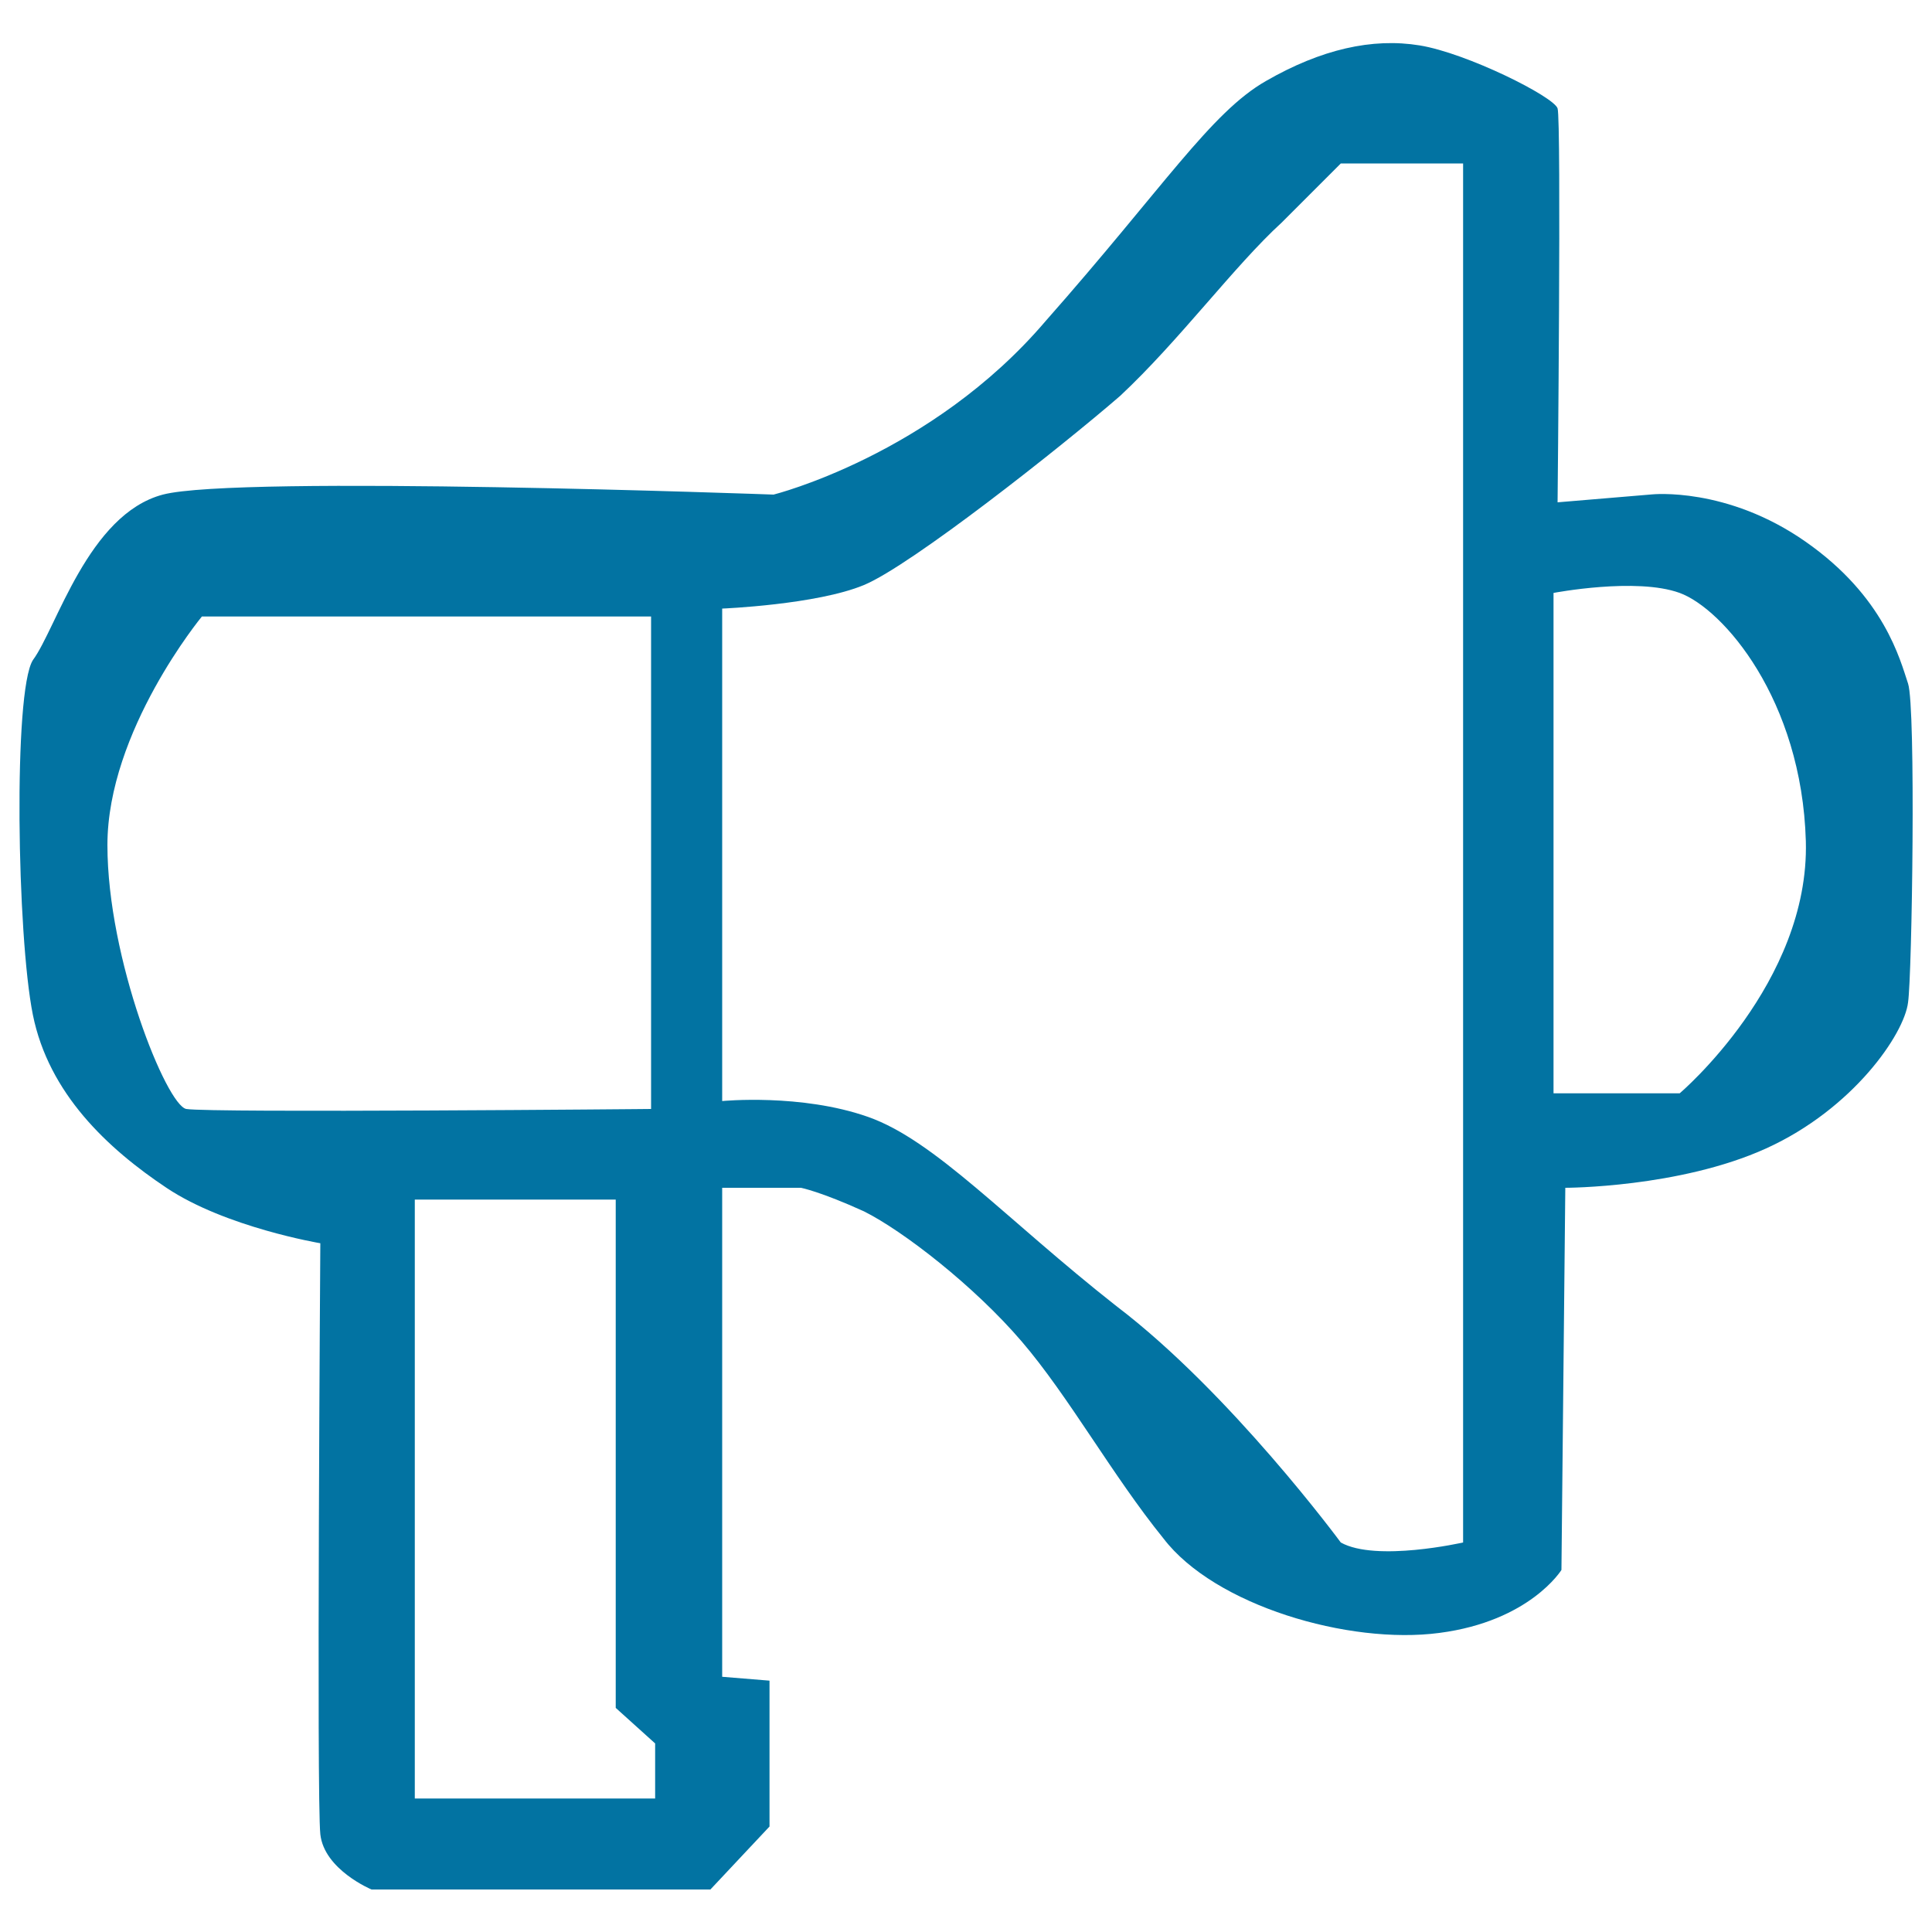
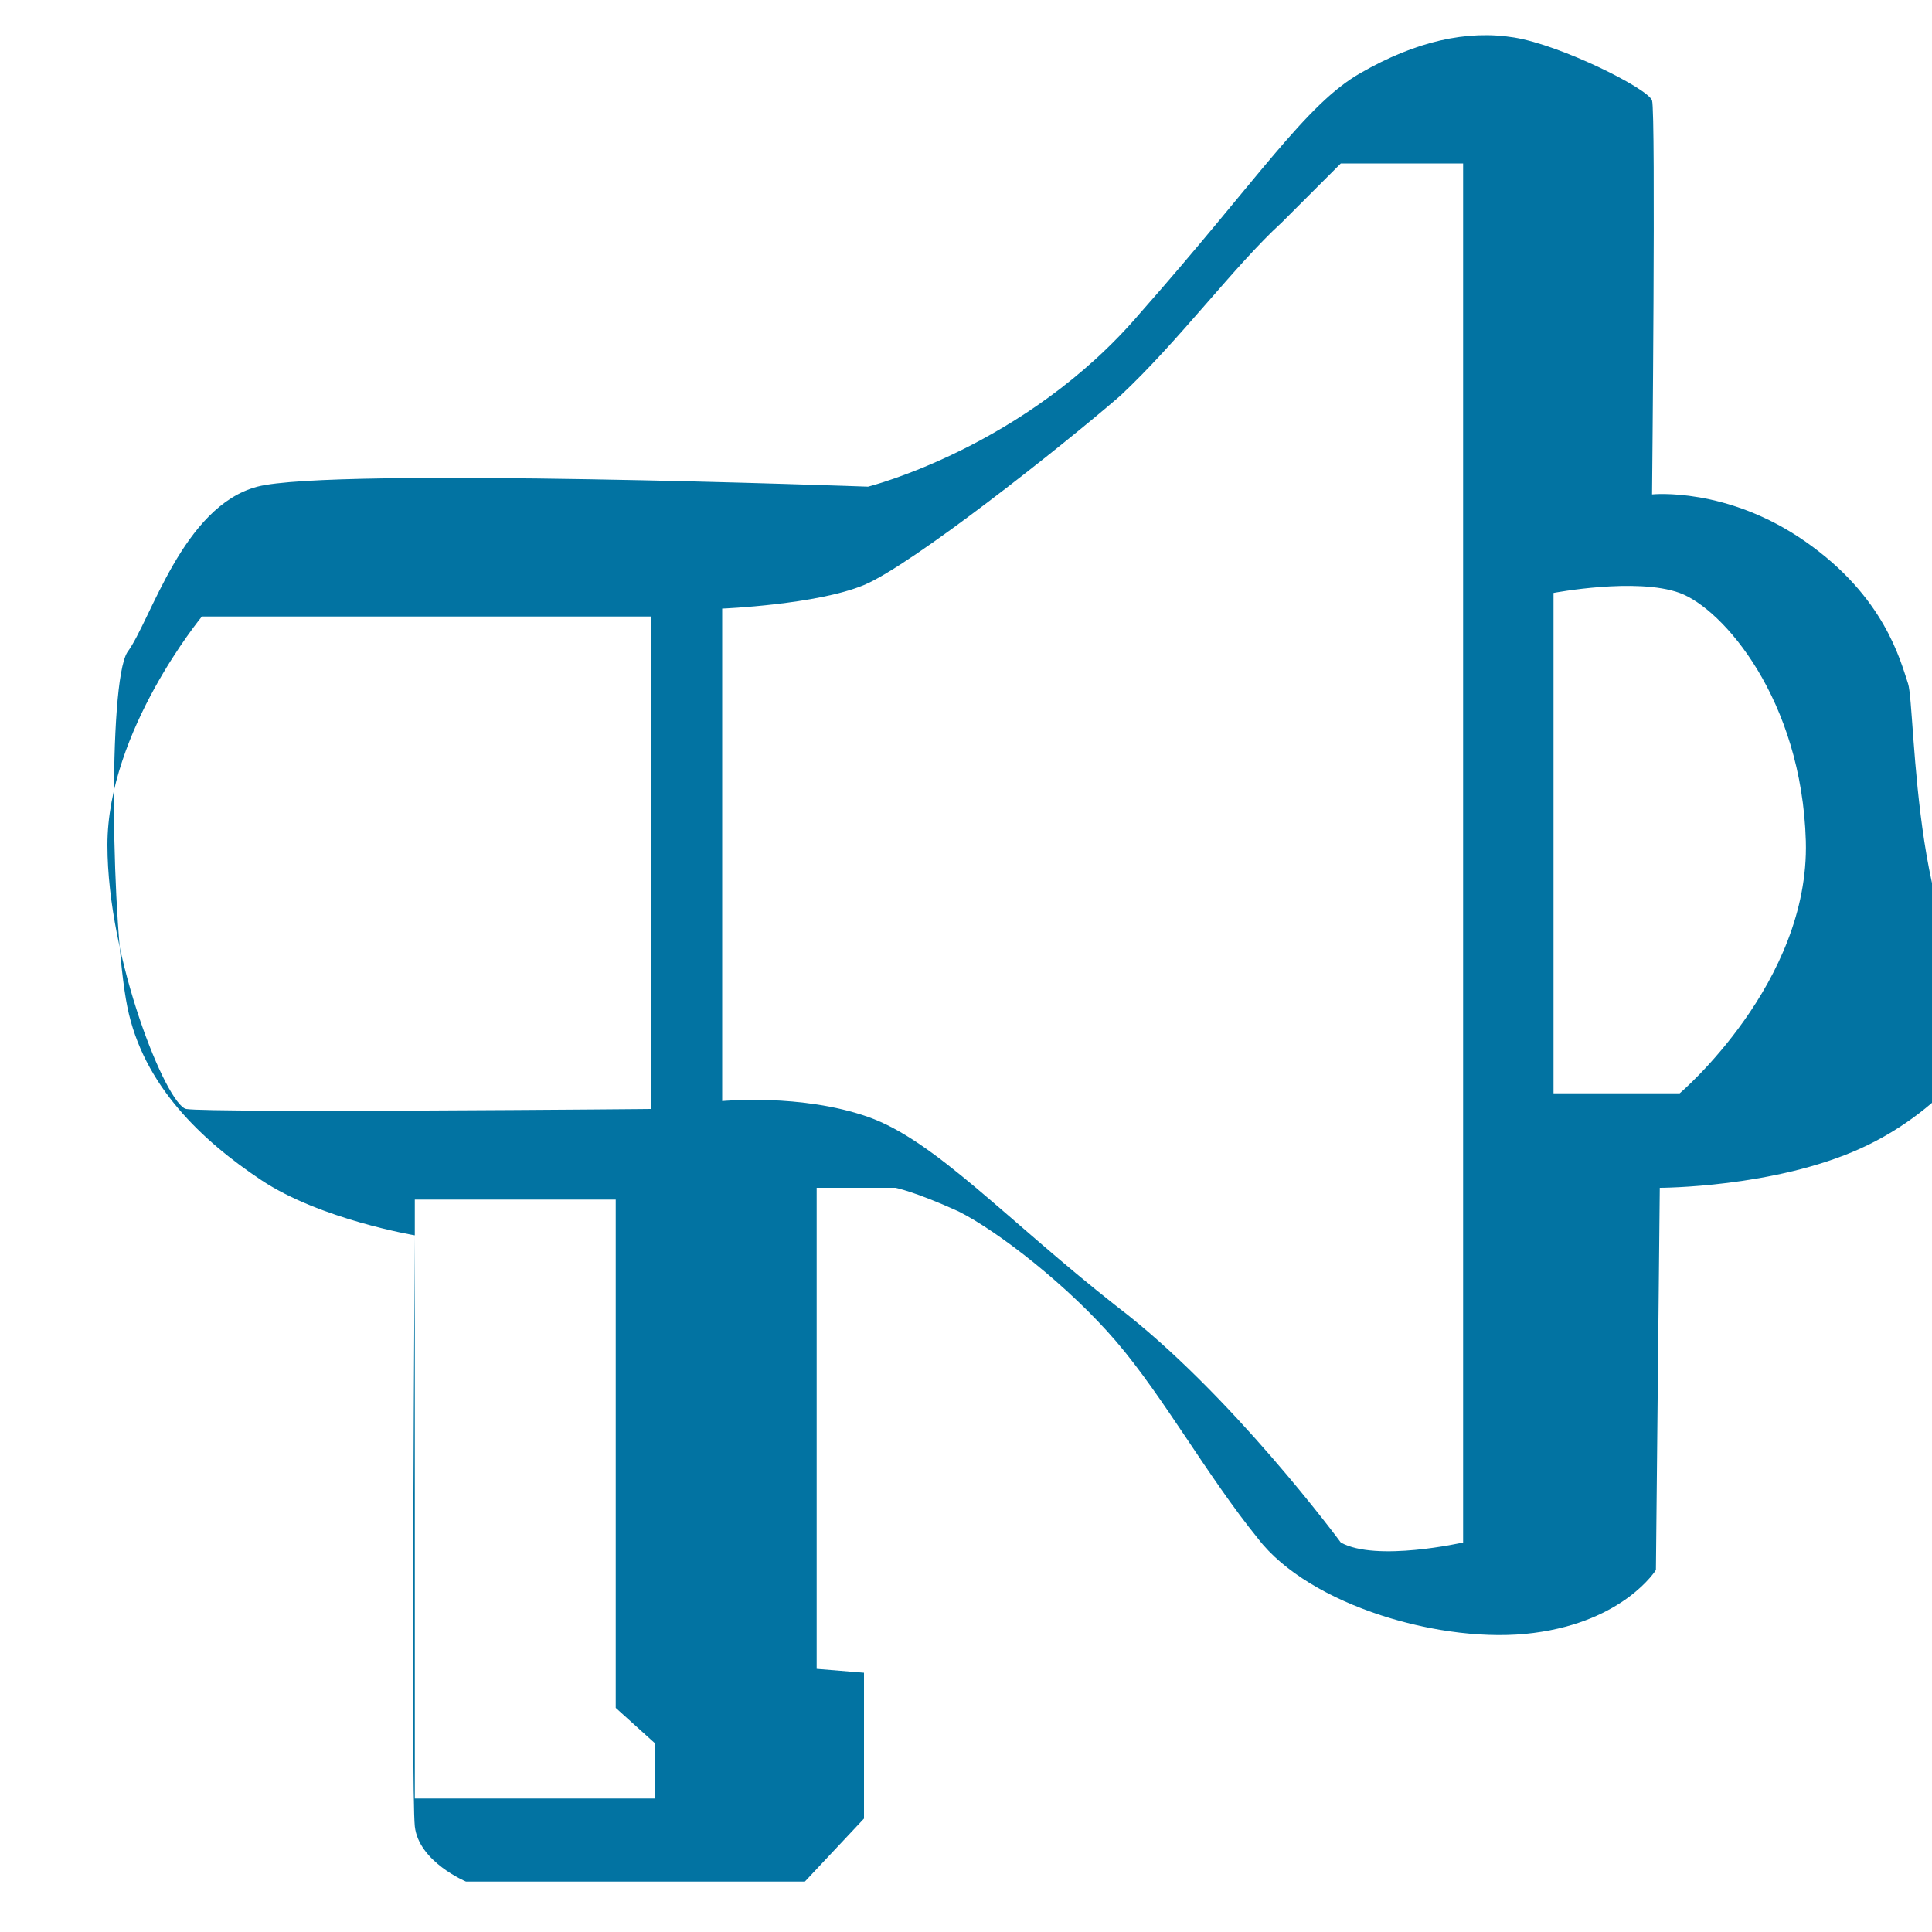
<svg xmlns="http://www.w3.org/2000/svg" viewBox="0 0 1000 1000" style="fill:#0273a2">
  <title>Sound Activity SVG icon</title>
-   <path d="M987.6,353.8c-4.1-12.2-12.2-44.9-53-73.4c-40.8-28.6-79.5-24.5-79.5-24.5l-48.9,4.1c0,0,2-197.8,0-203.9c-2-6.1-46.9-28.6-71.4-32.6s-51,2-79.5,18.4c-28.6,16.3-53,55.1-114.2,124.4c-59.1,69.3-140.7,89.7-140.7,89.7s-277.4-10.2-316.1,0c-38.7,10.2-55.1,69.3-67.3,85.7c-10.2,16.3-8.2,142.8,0,183.5c8.2,40.8,38.7,69.3,69.3,89.7c30.6,20.4,79.5,28.6,79.5,28.6s-2,287.6,0,305.9c2,18.4,26.5,28.6,26.5,28.6h175.4l30.6-32.6v-75.5l-24.5-2V614.8h40.8c0,0,10.2,2,32.6,12.2c20.4,10.2,57.1,38.7,81.6,67.3c24.5,28.6,46.9,69.3,73.4,102c26.5,34.7,95.9,55.1,142.8,48.9c46.9-6.1,63.2-32.6,63.2-32.6l2-197.8c0,0,59.1,0,104-20.4c44.9-20.4,71.4-59.1,73.4-75.5C989.7,504.7,991.7,366,987.6,353.8z M96.4,574c-10.2-2-40.8-77.5-40.8-136.6c0-59.1,48.9-118.3,48.9-118.3h232.5V574C339.1,574,108.7,576.1,96.4,574z M341.2,930.9H214.7v-310h104V884l20.4,18.4v28.6H341.2z M757.2,798.4c0,0-44.9,10.2-63.2,0c0,0-57.1-77.5-116.2-122.4c-57.1-44.9-93.8-85.7-128.5-97.9c-34.7-12.2-75.5-8.2-75.5-8.2V315c0,0,48.9-2,73.4-12.2s102-71.4,132.6-97.9c30.6-28.6,59.1-67.3,83.6-89.7C687.9,90.7,694,84.6,694,84.6h8.2h55.1V798.4z M869.4,565.9h-65.3v-259c0,0,42.8-8.2,65.3,0c22.4,8.2,63.2,55.1,65.3,128.5C936.7,508.8,869.4,565.9,869.4,565.9z" />
+   <path d="M987.6,353.8c-4.1-12.2-12.2-44.9-53-73.4c-40.8-28.6-79.5-24.5-79.5-24.5c0,0,2-197.8,0-203.9c-2-6.1-46.9-28.6-71.4-32.6s-51,2-79.5,18.4c-28.6,16.3-53,55.1-114.2,124.4c-59.1,69.3-140.7,89.7-140.7,89.7s-277.4-10.2-316.1,0c-38.7,10.2-55.1,69.3-67.3,85.7c-10.2,16.3-8.2,142.8,0,183.5c8.2,40.8,38.7,69.3,69.3,89.7c30.6,20.4,79.5,28.6,79.5,28.6s-2,287.6,0,305.9c2,18.4,26.5,28.6,26.5,28.6h175.4l30.6-32.6v-75.5l-24.5-2V614.8h40.8c0,0,10.2,2,32.6,12.2c20.4,10.2,57.1,38.7,81.6,67.3c24.5,28.6,46.9,69.3,73.4,102c26.5,34.7,95.9,55.1,142.8,48.9c46.9-6.1,63.2-32.6,63.2-32.6l2-197.8c0,0,59.1,0,104-20.4c44.9-20.4,71.4-59.1,73.4-75.5C989.7,504.7,991.7,366,987.6,353.8z M96.4,574c-10.2-2-40.8-77.5-40.8-136.6c0-59.1,48.9-118.3,48.9-118.3h232.5V574C339.1,574,108.7,576.1,96.4,574z M341.2,930.9H214.7v-310h104V884l20.4,18.4v28.6H341.2z M757.2,798.4c0,0-44.9,10.2-63.2,0c0,0-57.1-77.5-116.2-122.4c-57.1-44.9-93.8-85.7-128.5-97.9c-34.7-12.2-75.5-8.2-75.5-8.2V315c0,0,48.9-2,73.4-12.2s102-71.4,132.6-97.9c30.6-28.6,59.1-67.3,83.6-89.7C687.9,90.7,694,84.6,694,84.6h8.2h55.1V798.4z M869.4,565.9h-65.3v-259c0,0,42.8-8.2,65.3,0c22.4,8.2,63.2,55.1,65.3,128.5C936.7,508.8,869.4,565.9,869.4,565.9z" />
</svg>